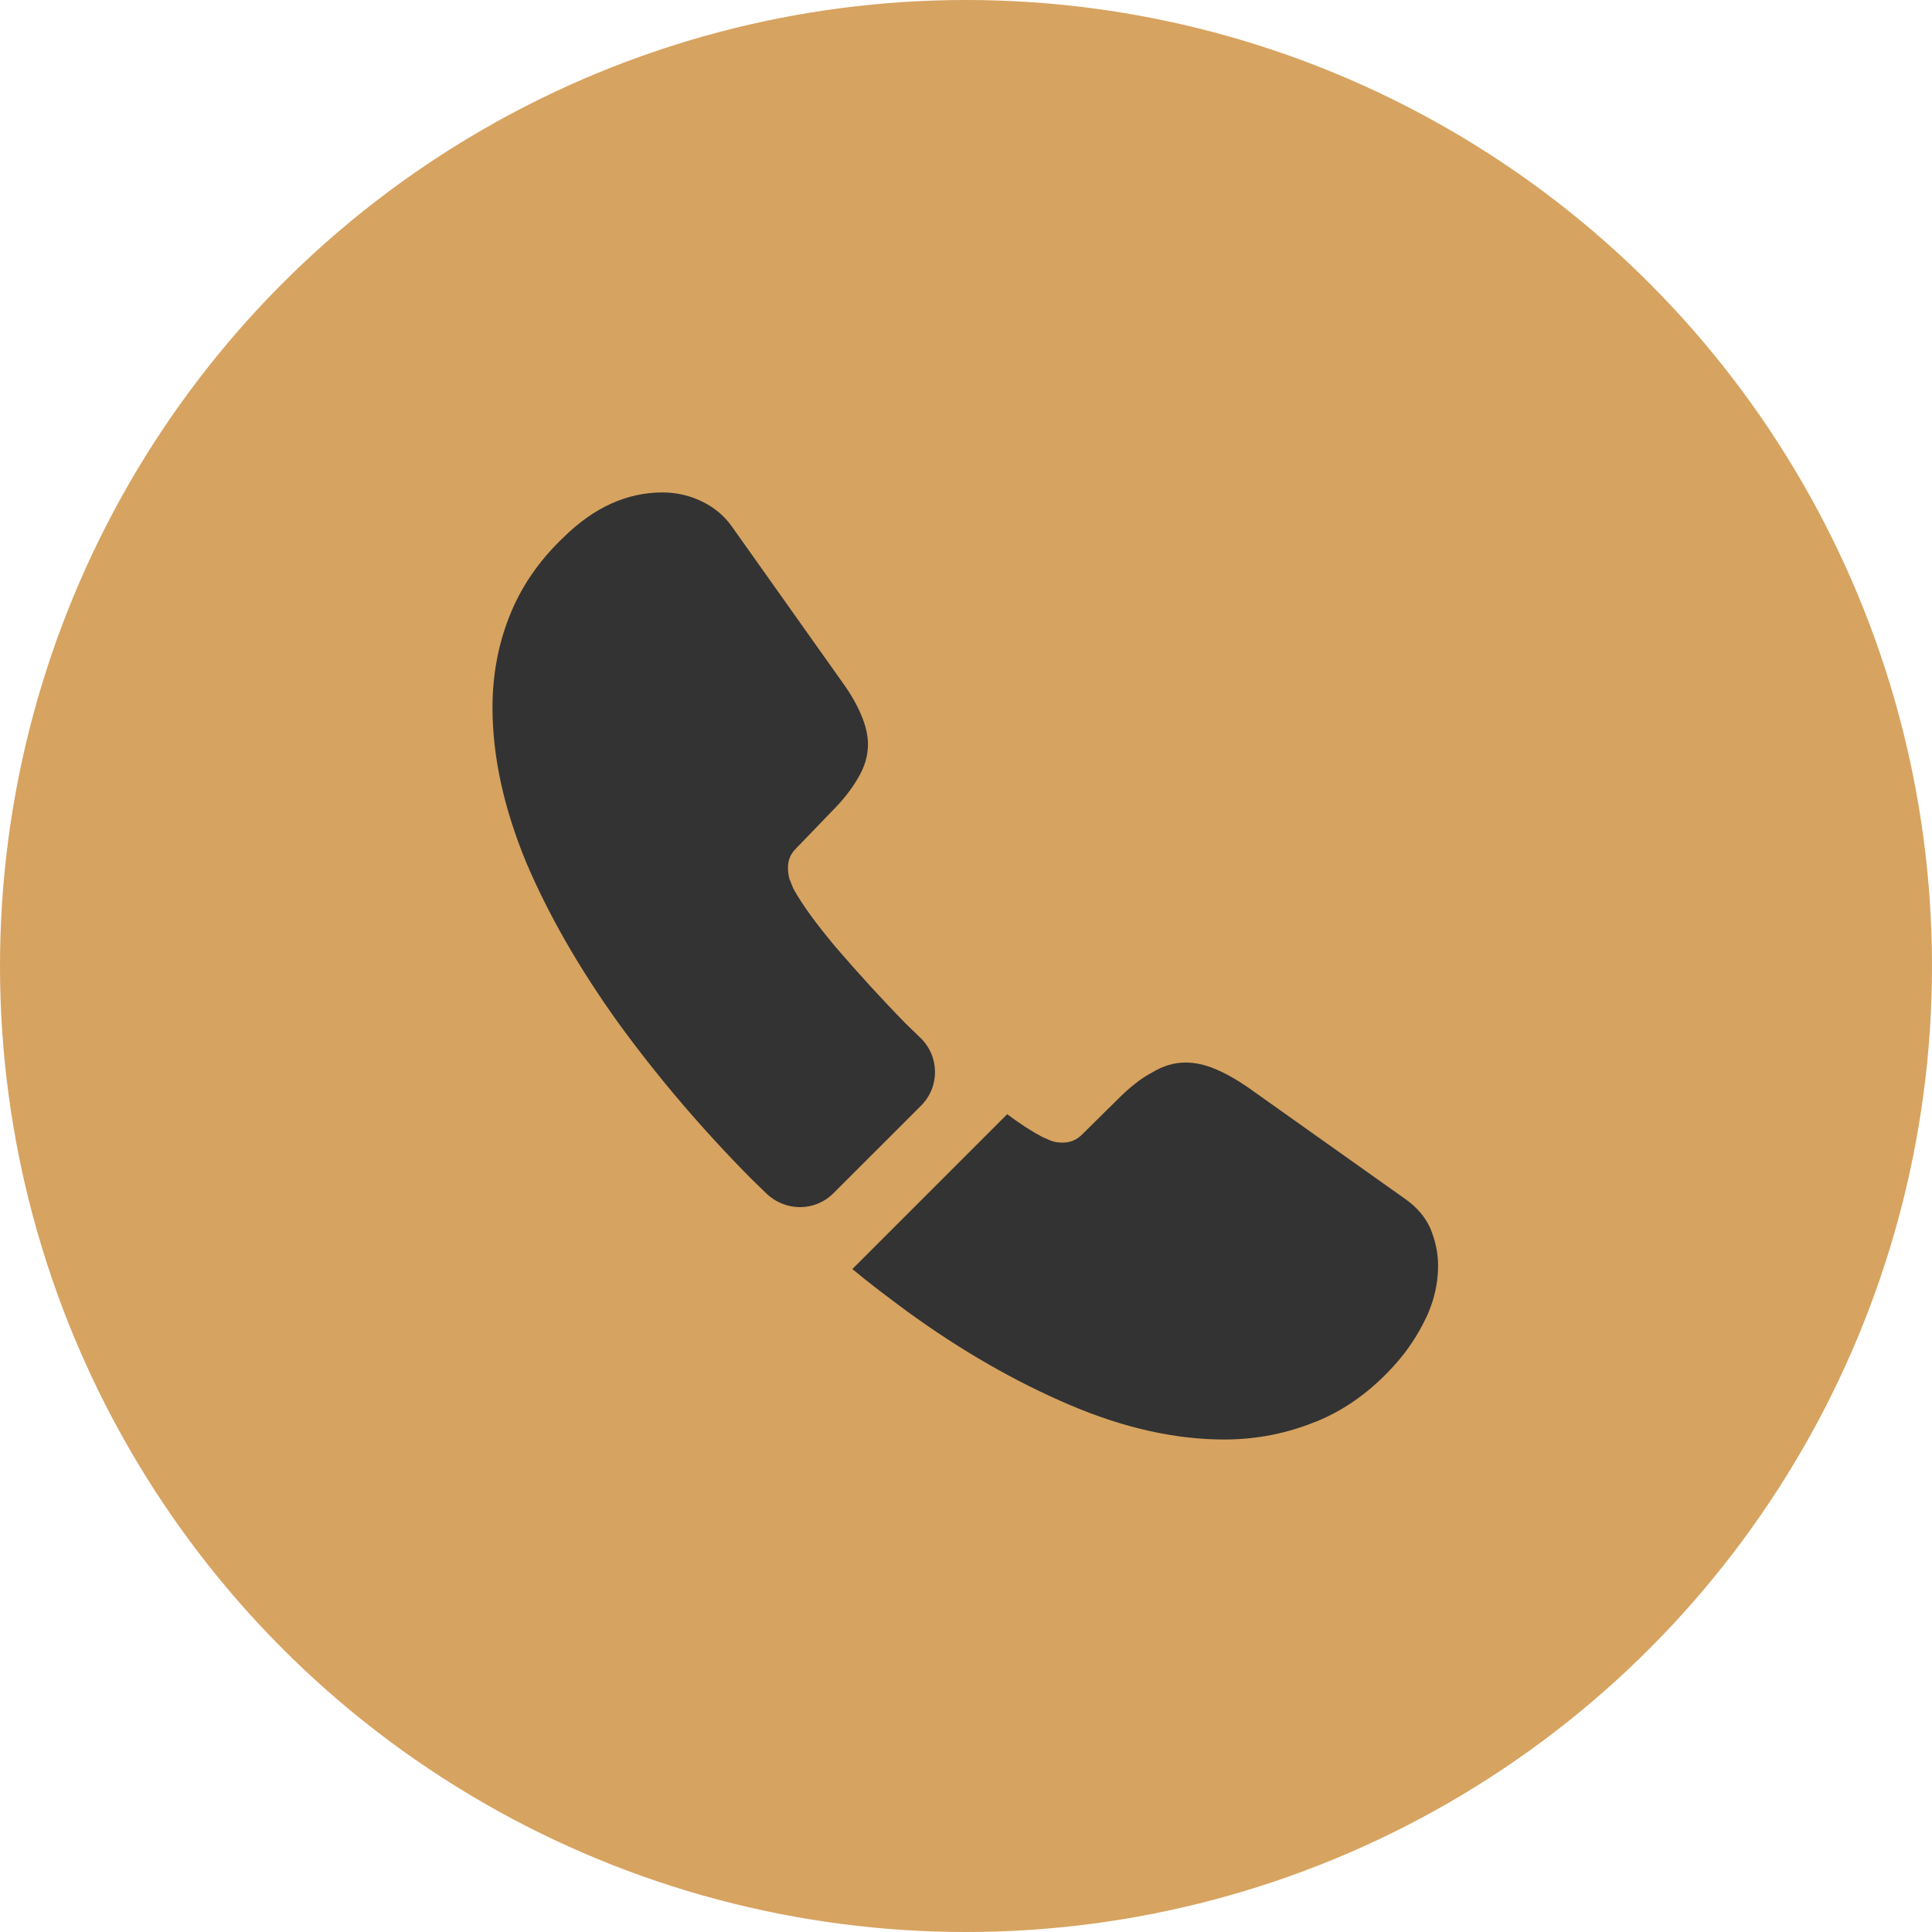
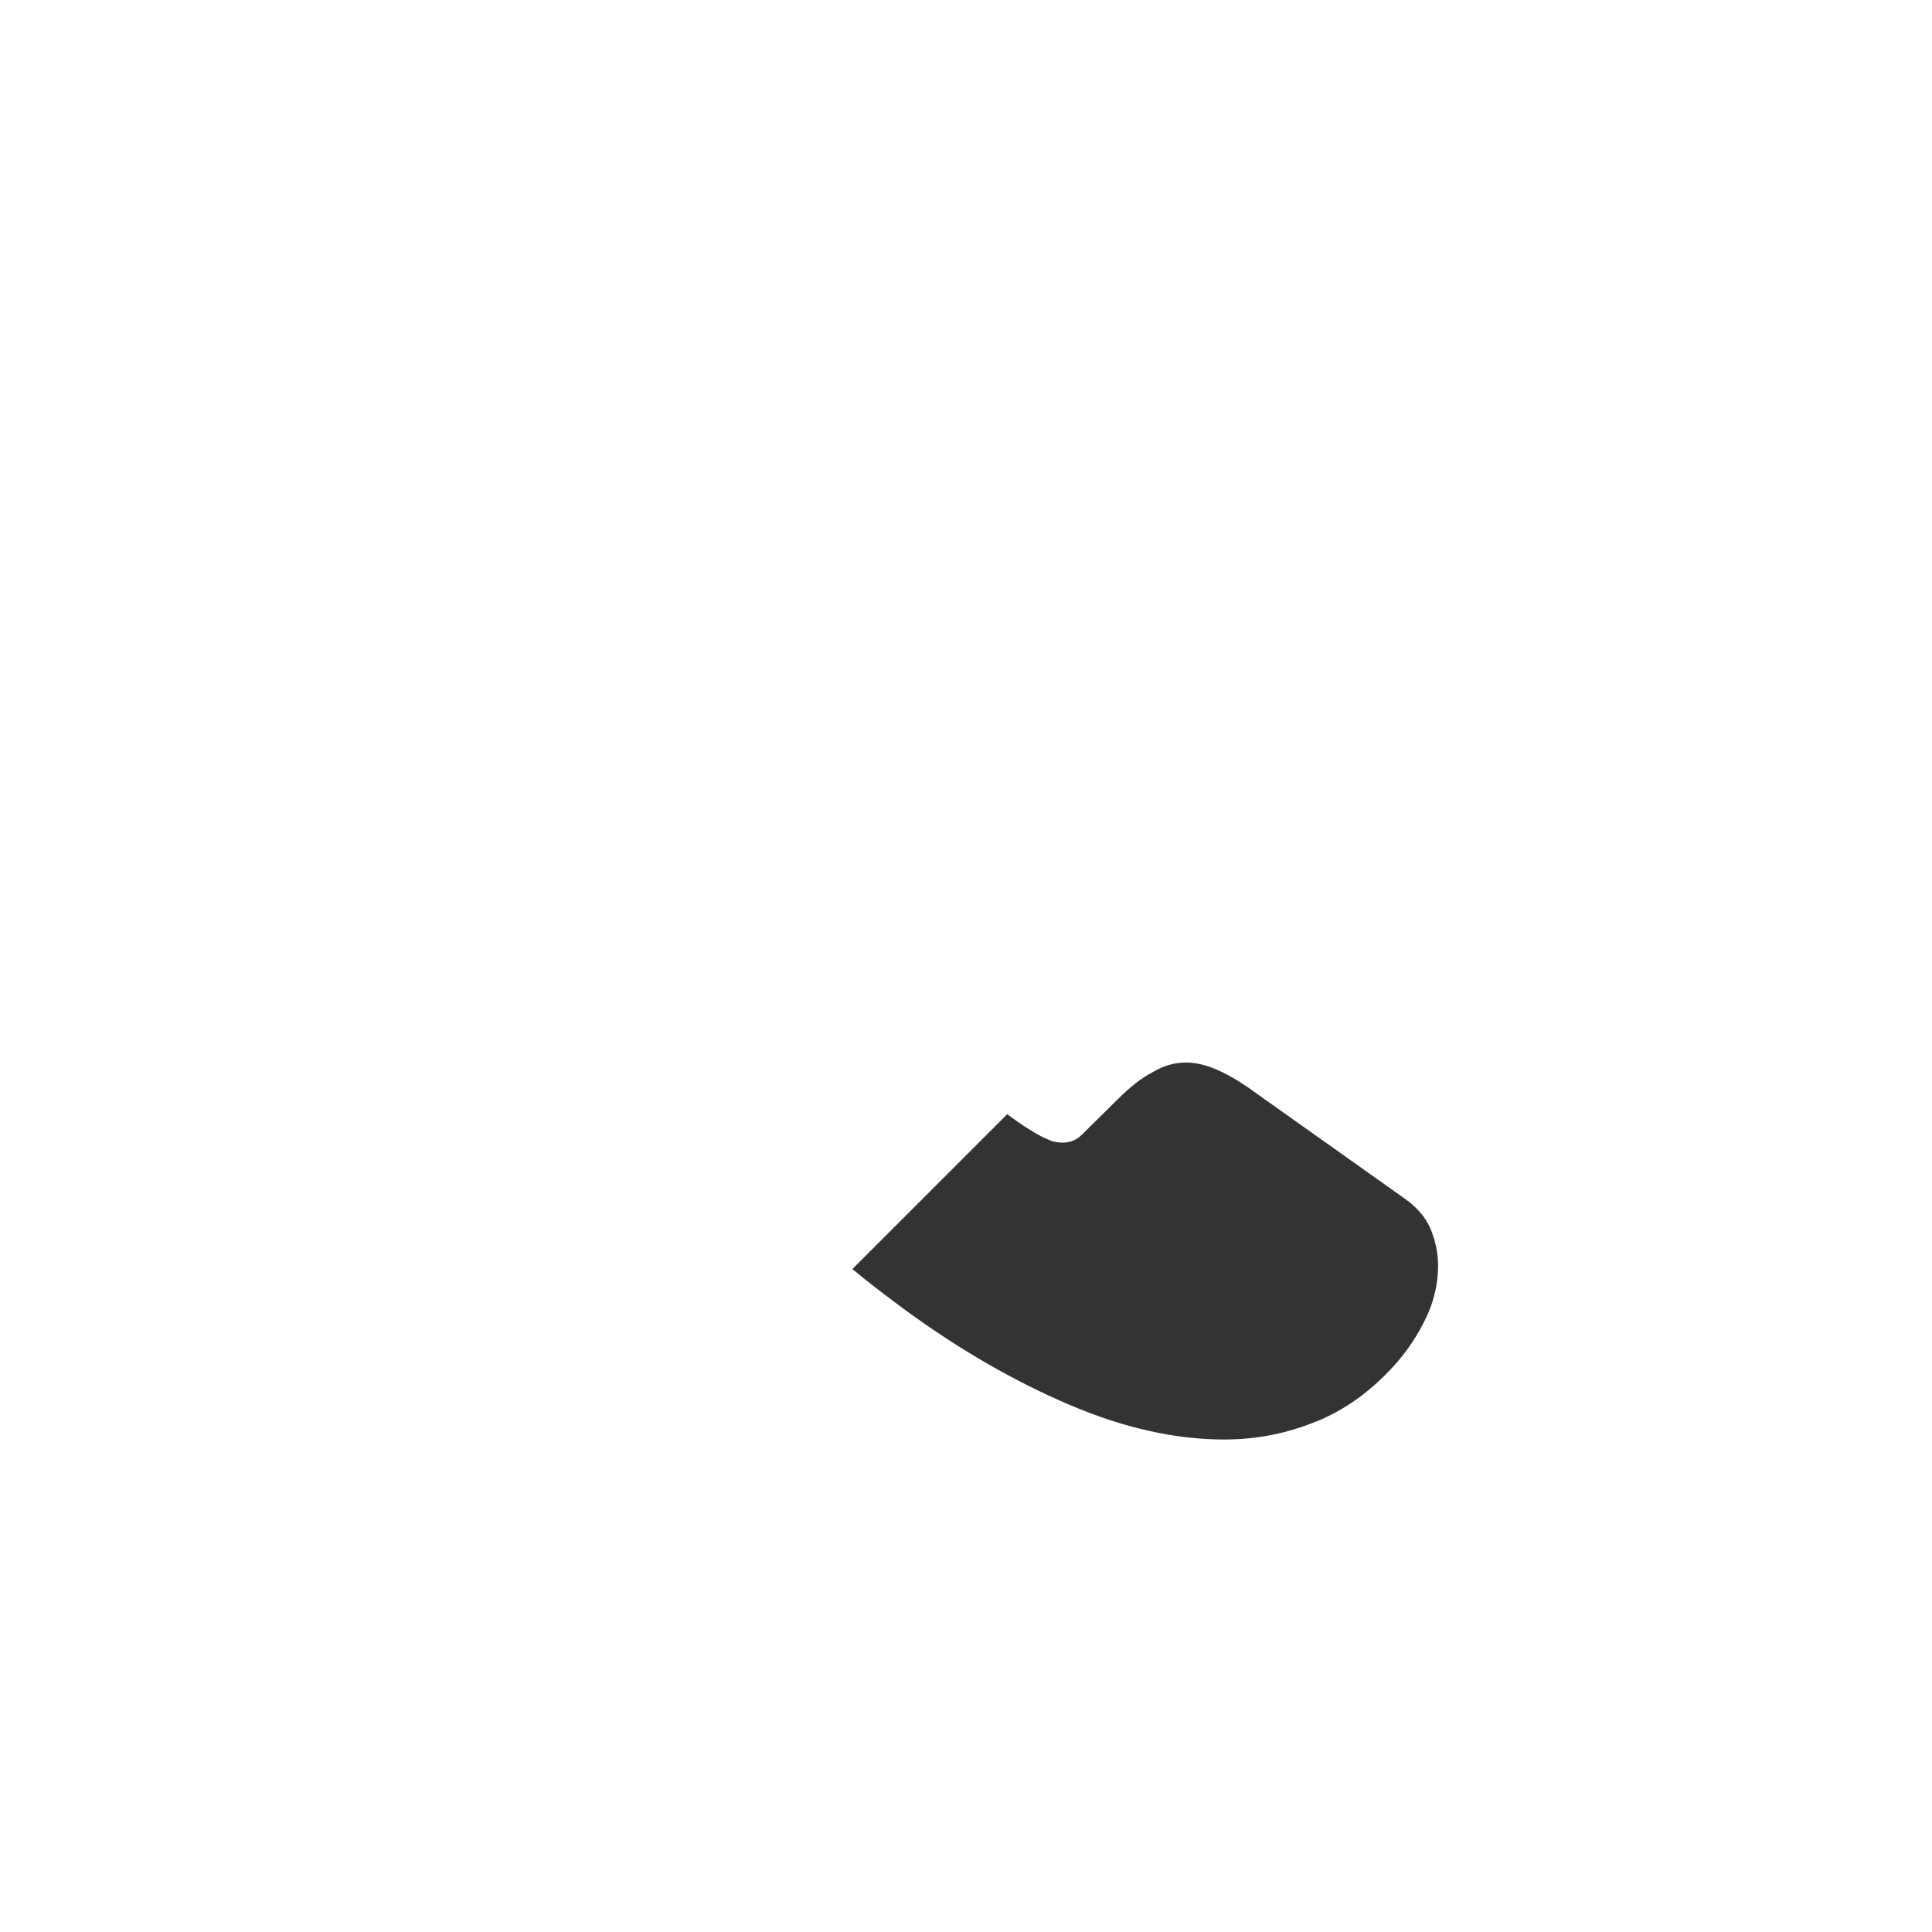
<svg xmlns="http://www.w3.org/2000/svg" width="34" height="34" viewBox="0 0 34 34" fill="none">
-   <circle cx="17" cy="17" r="17" fill="#D7A360" />
-   <path d="M16.209 19.458L14.667 20.999C14.342 21.324 13.825 21.324 13.492 21.008C13.4 20.916 13.309 20.833 13.217 20.741C12.359 19.874 11.584 18.966 10.892 18.016C10.209 17.066 9.659 16.116 9.259 15.174C8.867 14.224 8.667 13.316 8.667 12.449C8.667 11.883 8.767 11.341 8.967 10.841C9.167 10.333 9.484 9.866 9.925 9.449C10.459 8.924 11.042 8.666 11.659 8.666C11.892 8.666 12.125 8.716 12.334 8.816C12.55 8.916 12.742 9.066 12.892 9.283L14.825 12.008C14.975 12.216 15.084 12.408 15.159 12.591C15.234 12.766 15.275 12.941 15.275 13.099C15.275 13.299 15.217 13.499 15.1 13.691C14.992 13.883 14.834 14.083 14.634 14.283L14 14.941C13.909 15.033 13.867 15.141 13.867 15.274C13.867 15.341 13.875 15.399 13.892 15.466C13.917 15.533 13.942 15.583 13.959 15.633C14.109 15.908 14.367 16.266 14.734 16.699C15.109 17.133 15.509 17.574 15.942 18.016C16.025 18.099 16.117 18.183 16.2 18.266C16.534 18.591 16.542 19.124 16.209 19.458Z" fill="#333333" />
  <path d="M25.308 22.274C25.308 22.508 25.267 22.749 25.183 22.983C25.158 23.049 25.133 23.116 25.1 23.183C24.958 23.483 24.775 23.766 24.533 24.033C24.125 24.483 23.675 24.808 23.167 25.016C23.158 25.016 23.15 25.024 23.142 25.024C22.65 25.224 22.117 25.333 21.542 25.333C20.692 25.333 19.783 25.133 18.825 24.724C17.867 24.316 16.908 23.766 15.958 23.074C15.633 22.833 15.308 22.591 15 22.333L17.725 19.608C17.958 19.783 18.167 19.916 18.342 20.008C18.383 20.024 18.433 20.049 18.492 20.074C18.558 20.099 18.625 20.108 18.7 20.108C18.842 20.108 18.95 20.058 19.042 19.966L19.675 19.341C19.883 19.133 20.083 18.974 20.275 18.874C20.467 18.758 20.658 18.699 20.867 18.699C21.025 18.699 21.192 18.733 21.375 18.808C21.558 18.883 21.75 18.991 21.958 19.133L24.717 21.091C24.933 21.241 25.083 21.416 25.175 21.624C25.258 21.833 25.308 22.041 25.308 22.274Z" fill="#333333" />
</svg>